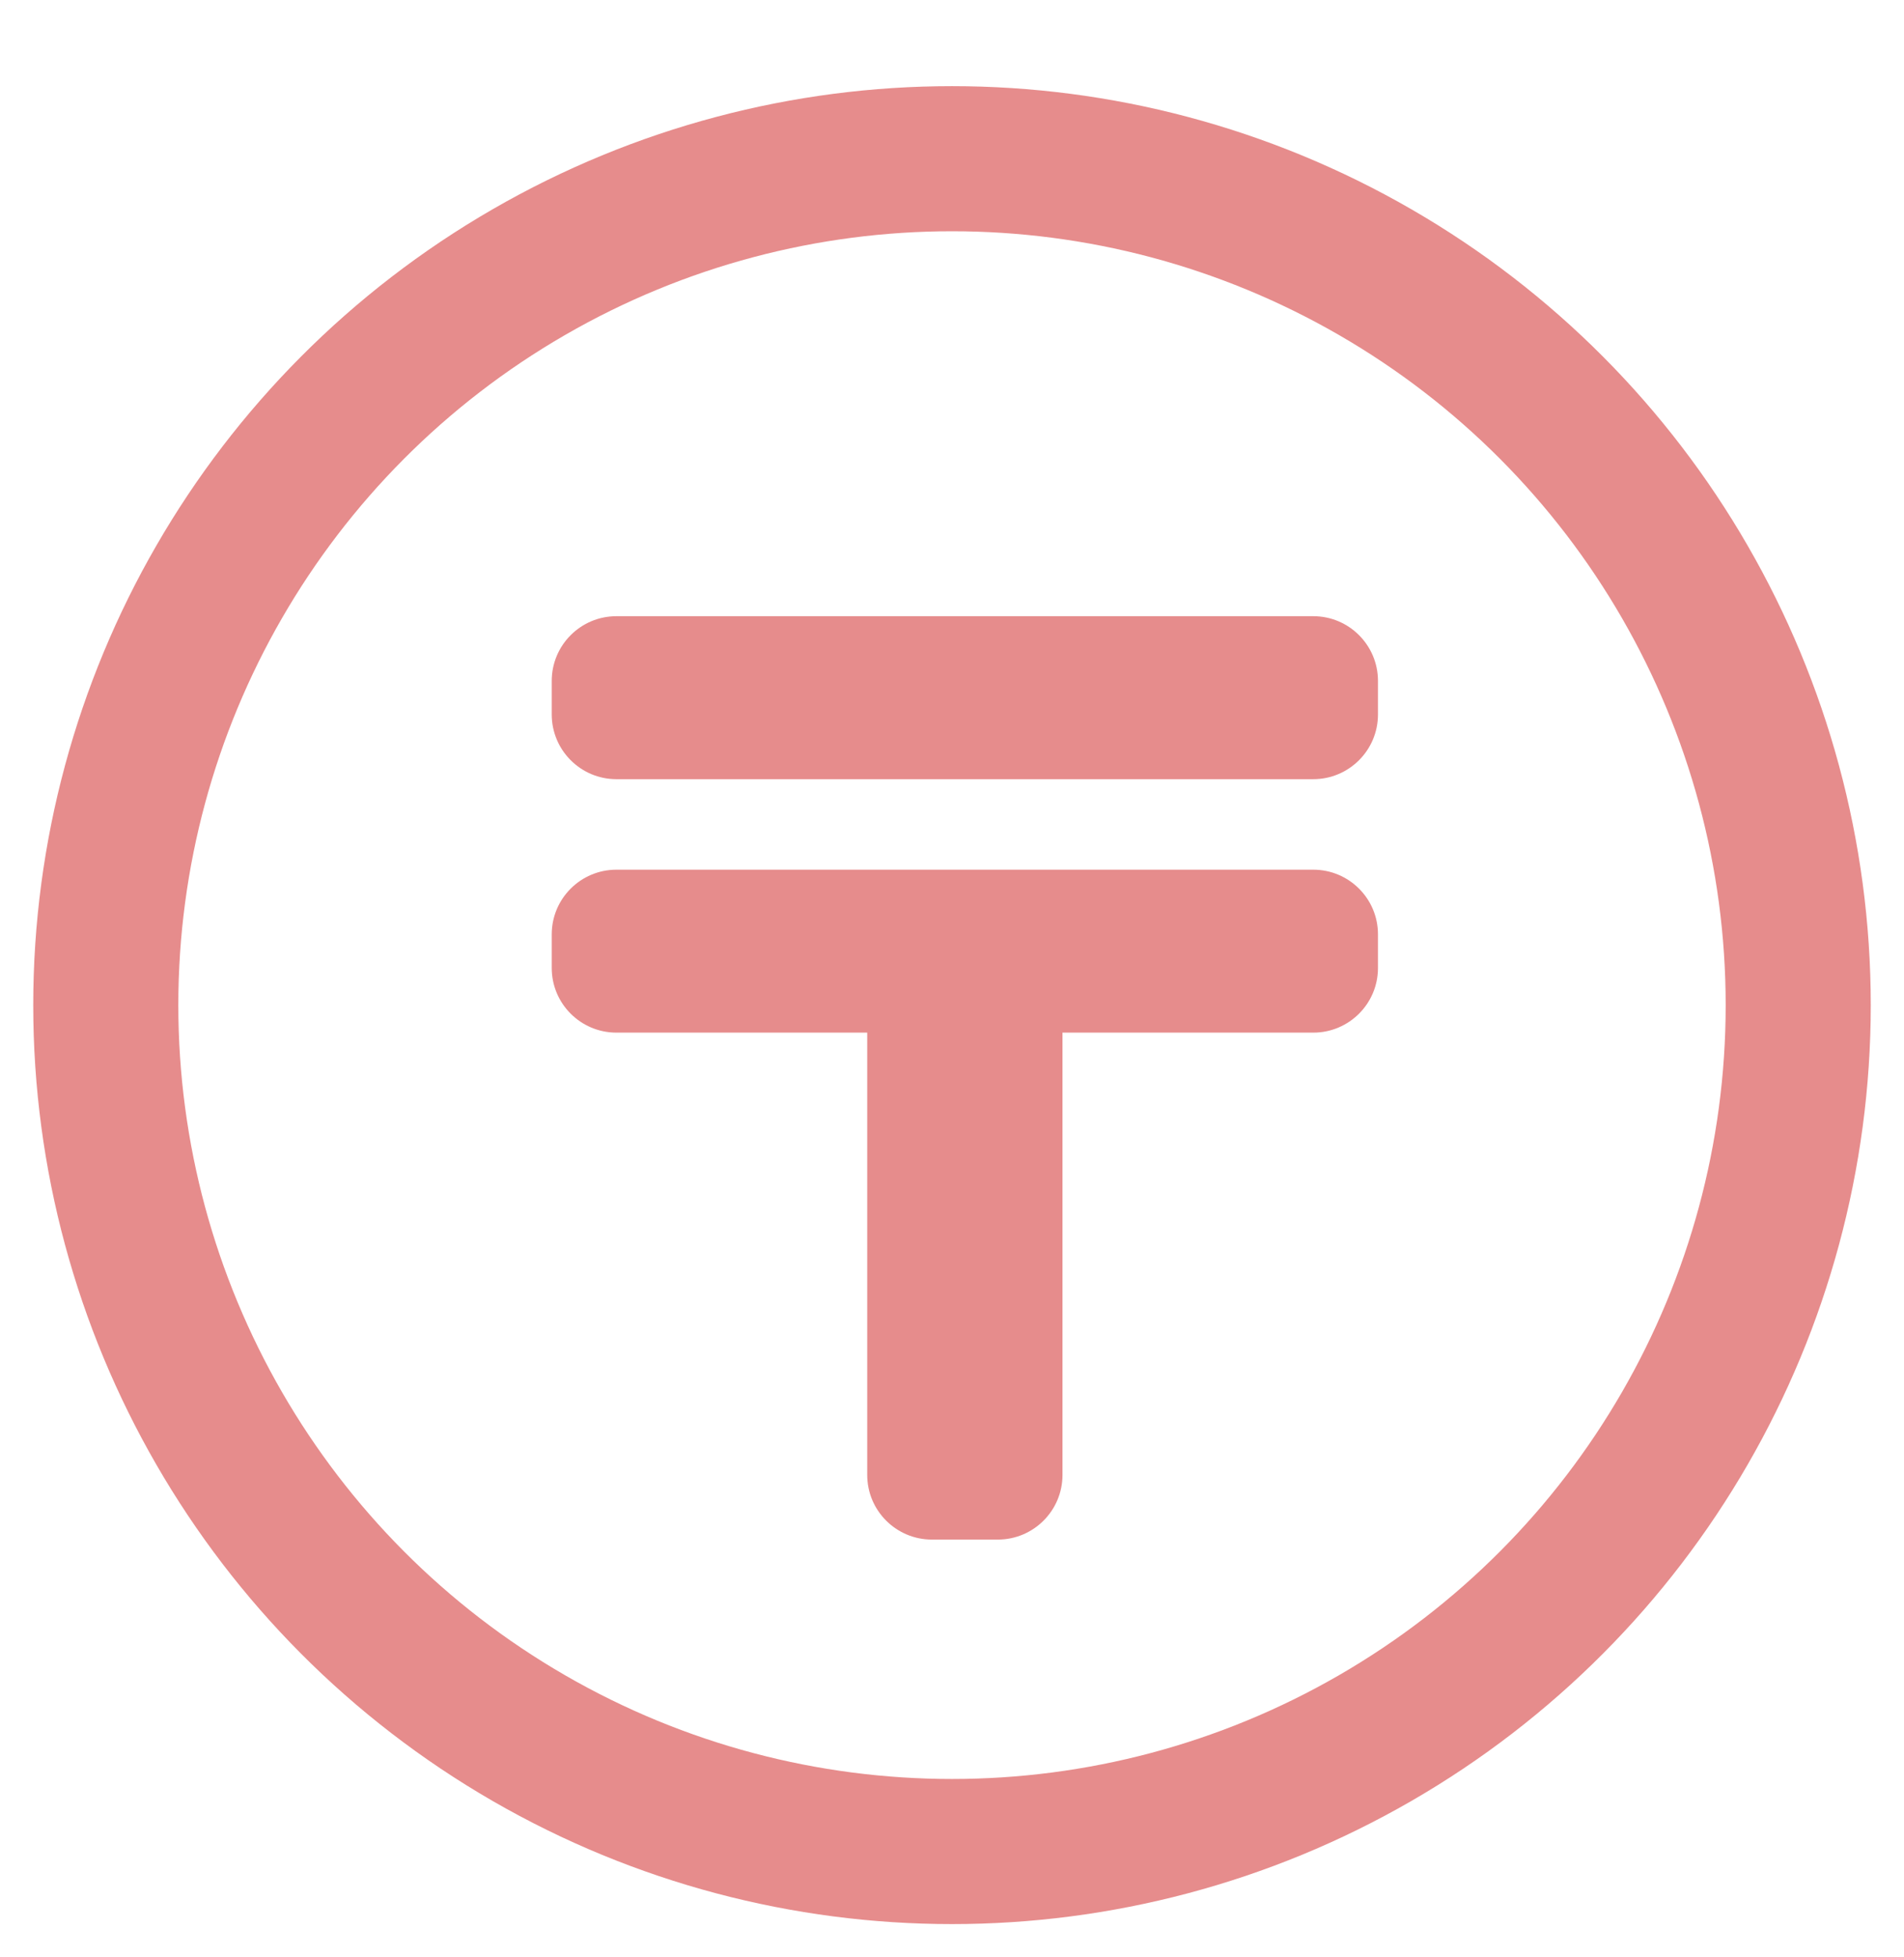
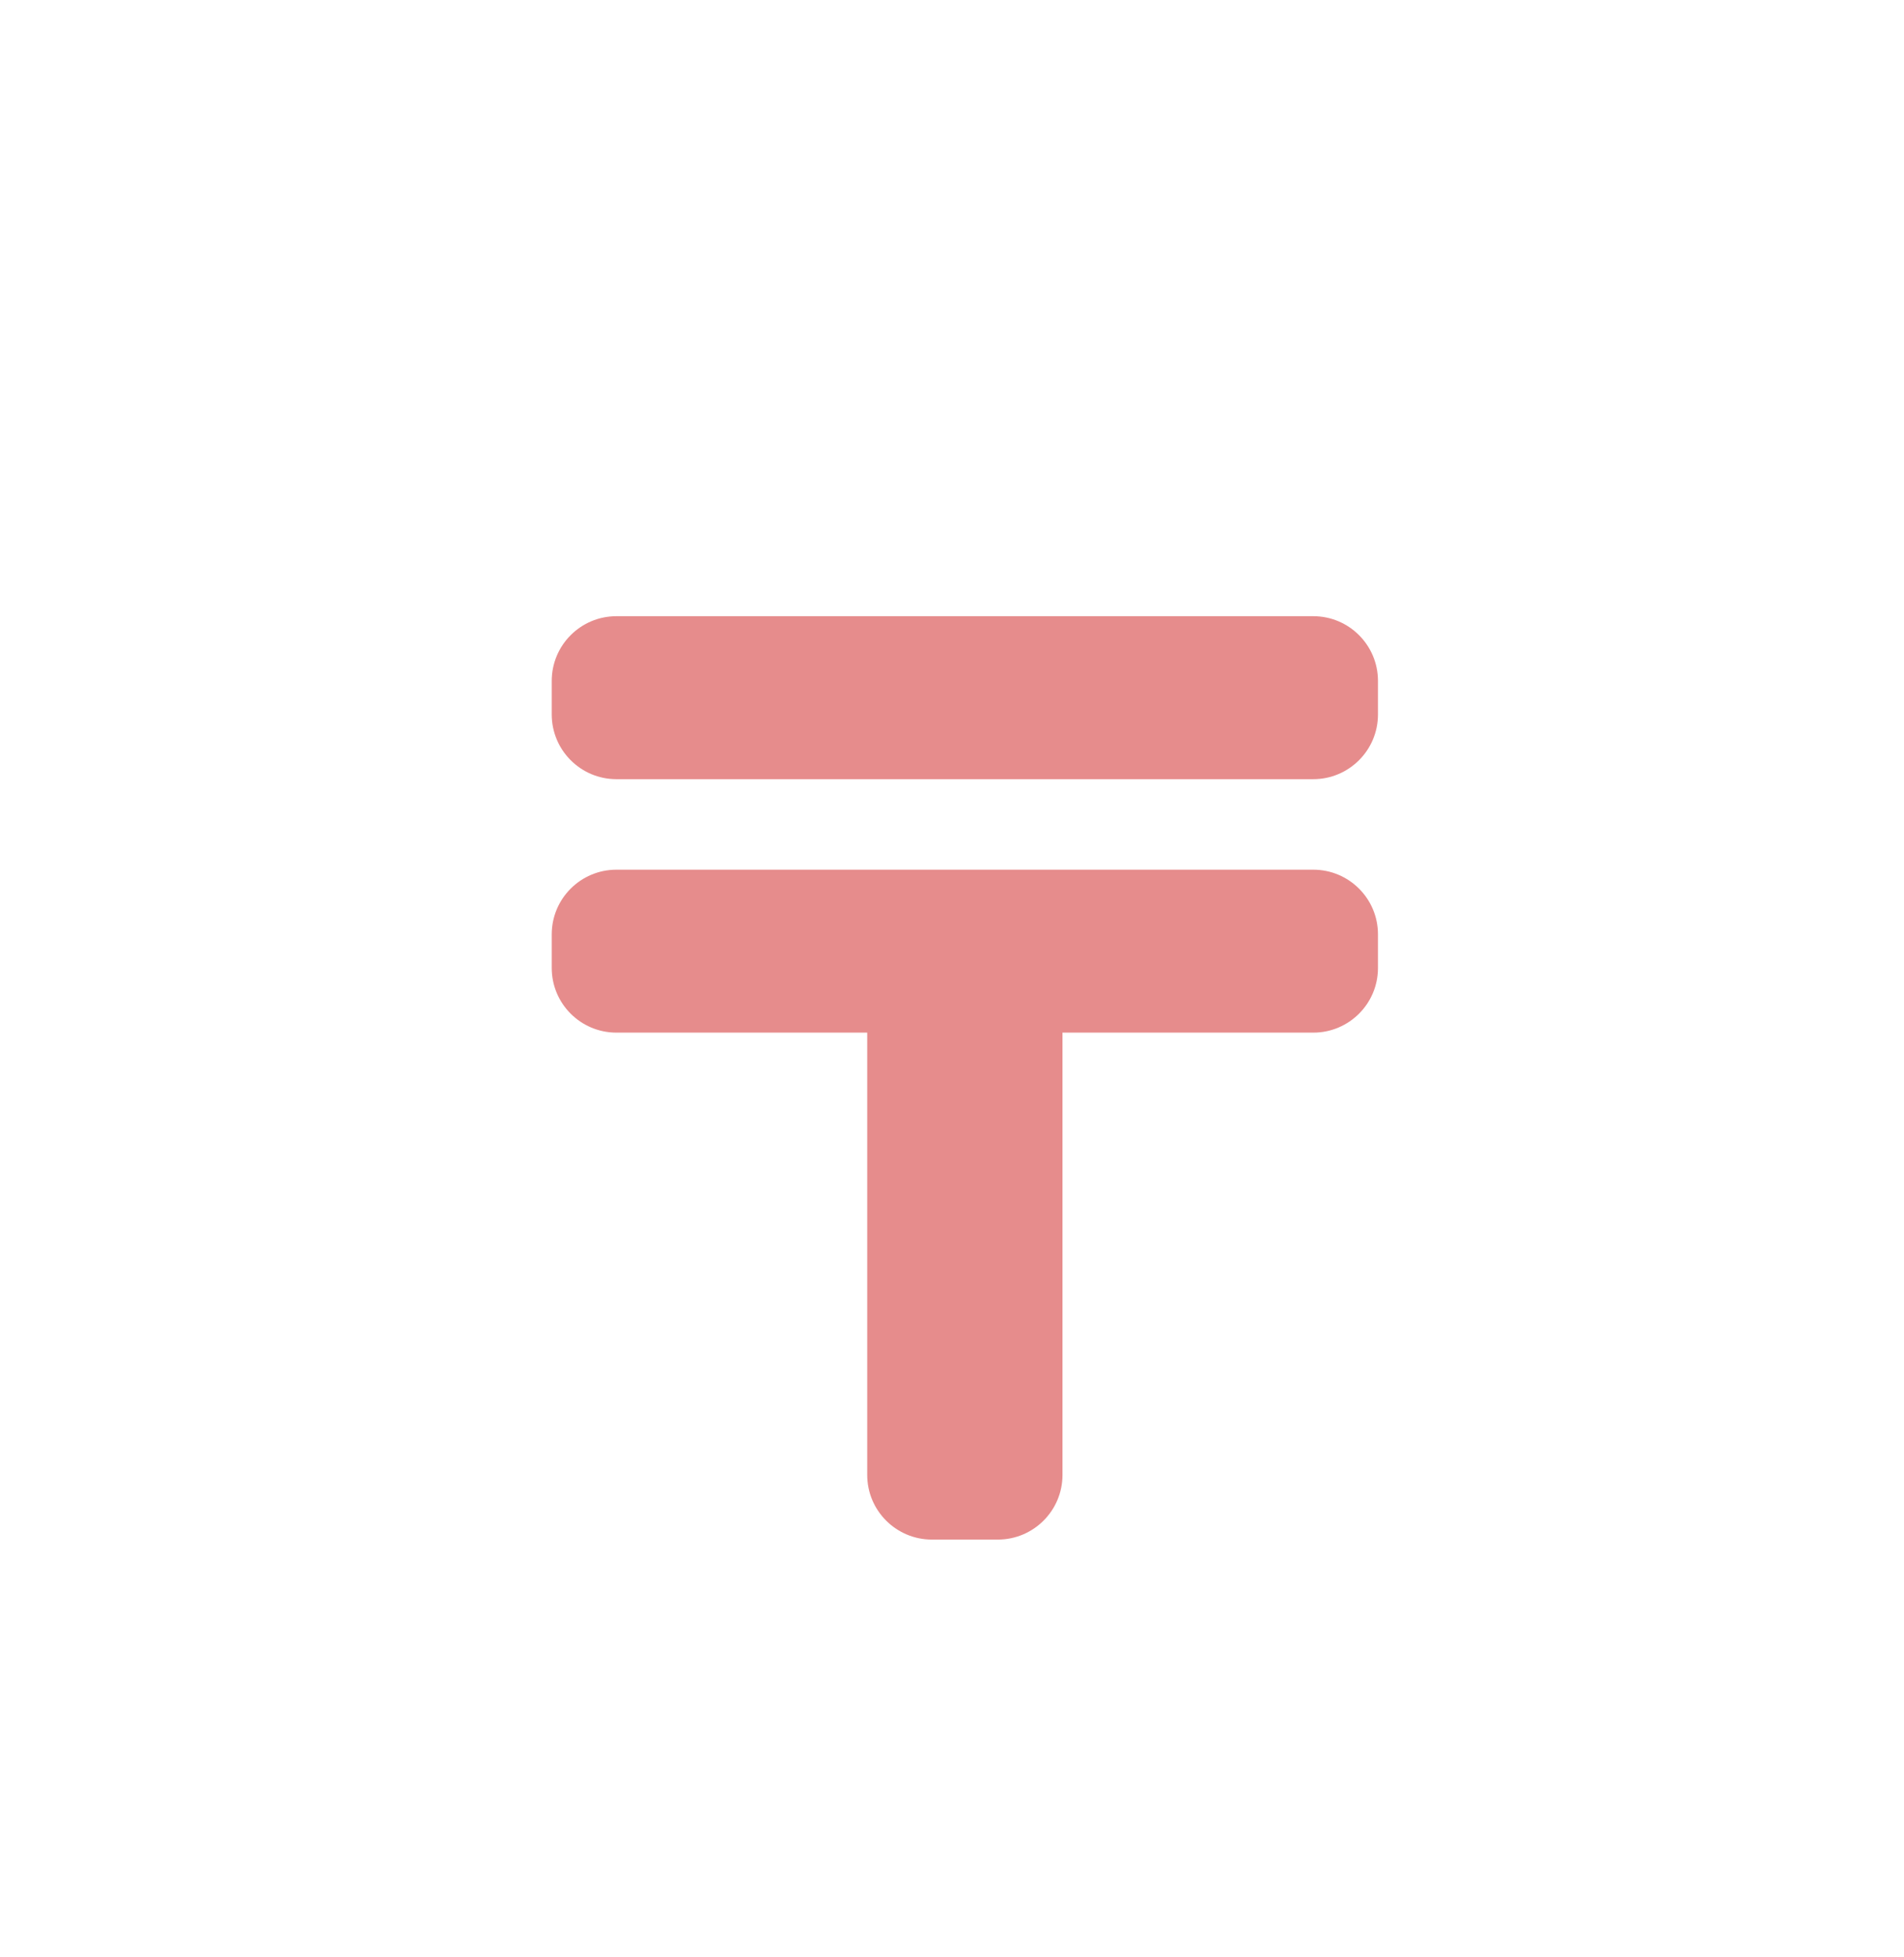
<svg xmlns="http://www.w3.org/2000/svg" width="36" height="37" viewBox="0 0 36 37" fill="none">
  <g id="Frame 34376">
    <g id="Group 34383">
      <path id="â¸" d="M20.089 27.881C20.089 28.556 19.541 29.103 18.866 29.103H17.62C16.945 29.103 16.397 28.556 16.397 27.881V19.52H11.655C10.98 19.52 10.432 18.973 10.432 18.298V17.662C10.432 16.987 10.98 16.44 11.655 16.44H24.831C25.506 16.44 26.054 16.987 26.054 17.662V18.298C26.054 18.973 25.506 19.52 24.831 19.52H20.089V27.881ZM10.432 12.871C10.432 12.196 10.98 11.648 11.655 11.648H24.831C25.506 11.648 26.054 12.196 26.054 12.871V13.506C26.054 14.181 25.506 14.729 24.831 14.729H11.655C10.98 14.729 10.432 14.181 10.432 13.506V12.871Z" fill="#E68C8C" />
-       <circle id="Ellipse 2" cx="18" cy="19" r="16" stroke="#E68C8C" stroke-width="2.743" />
    </g>
  </g>
</svg>